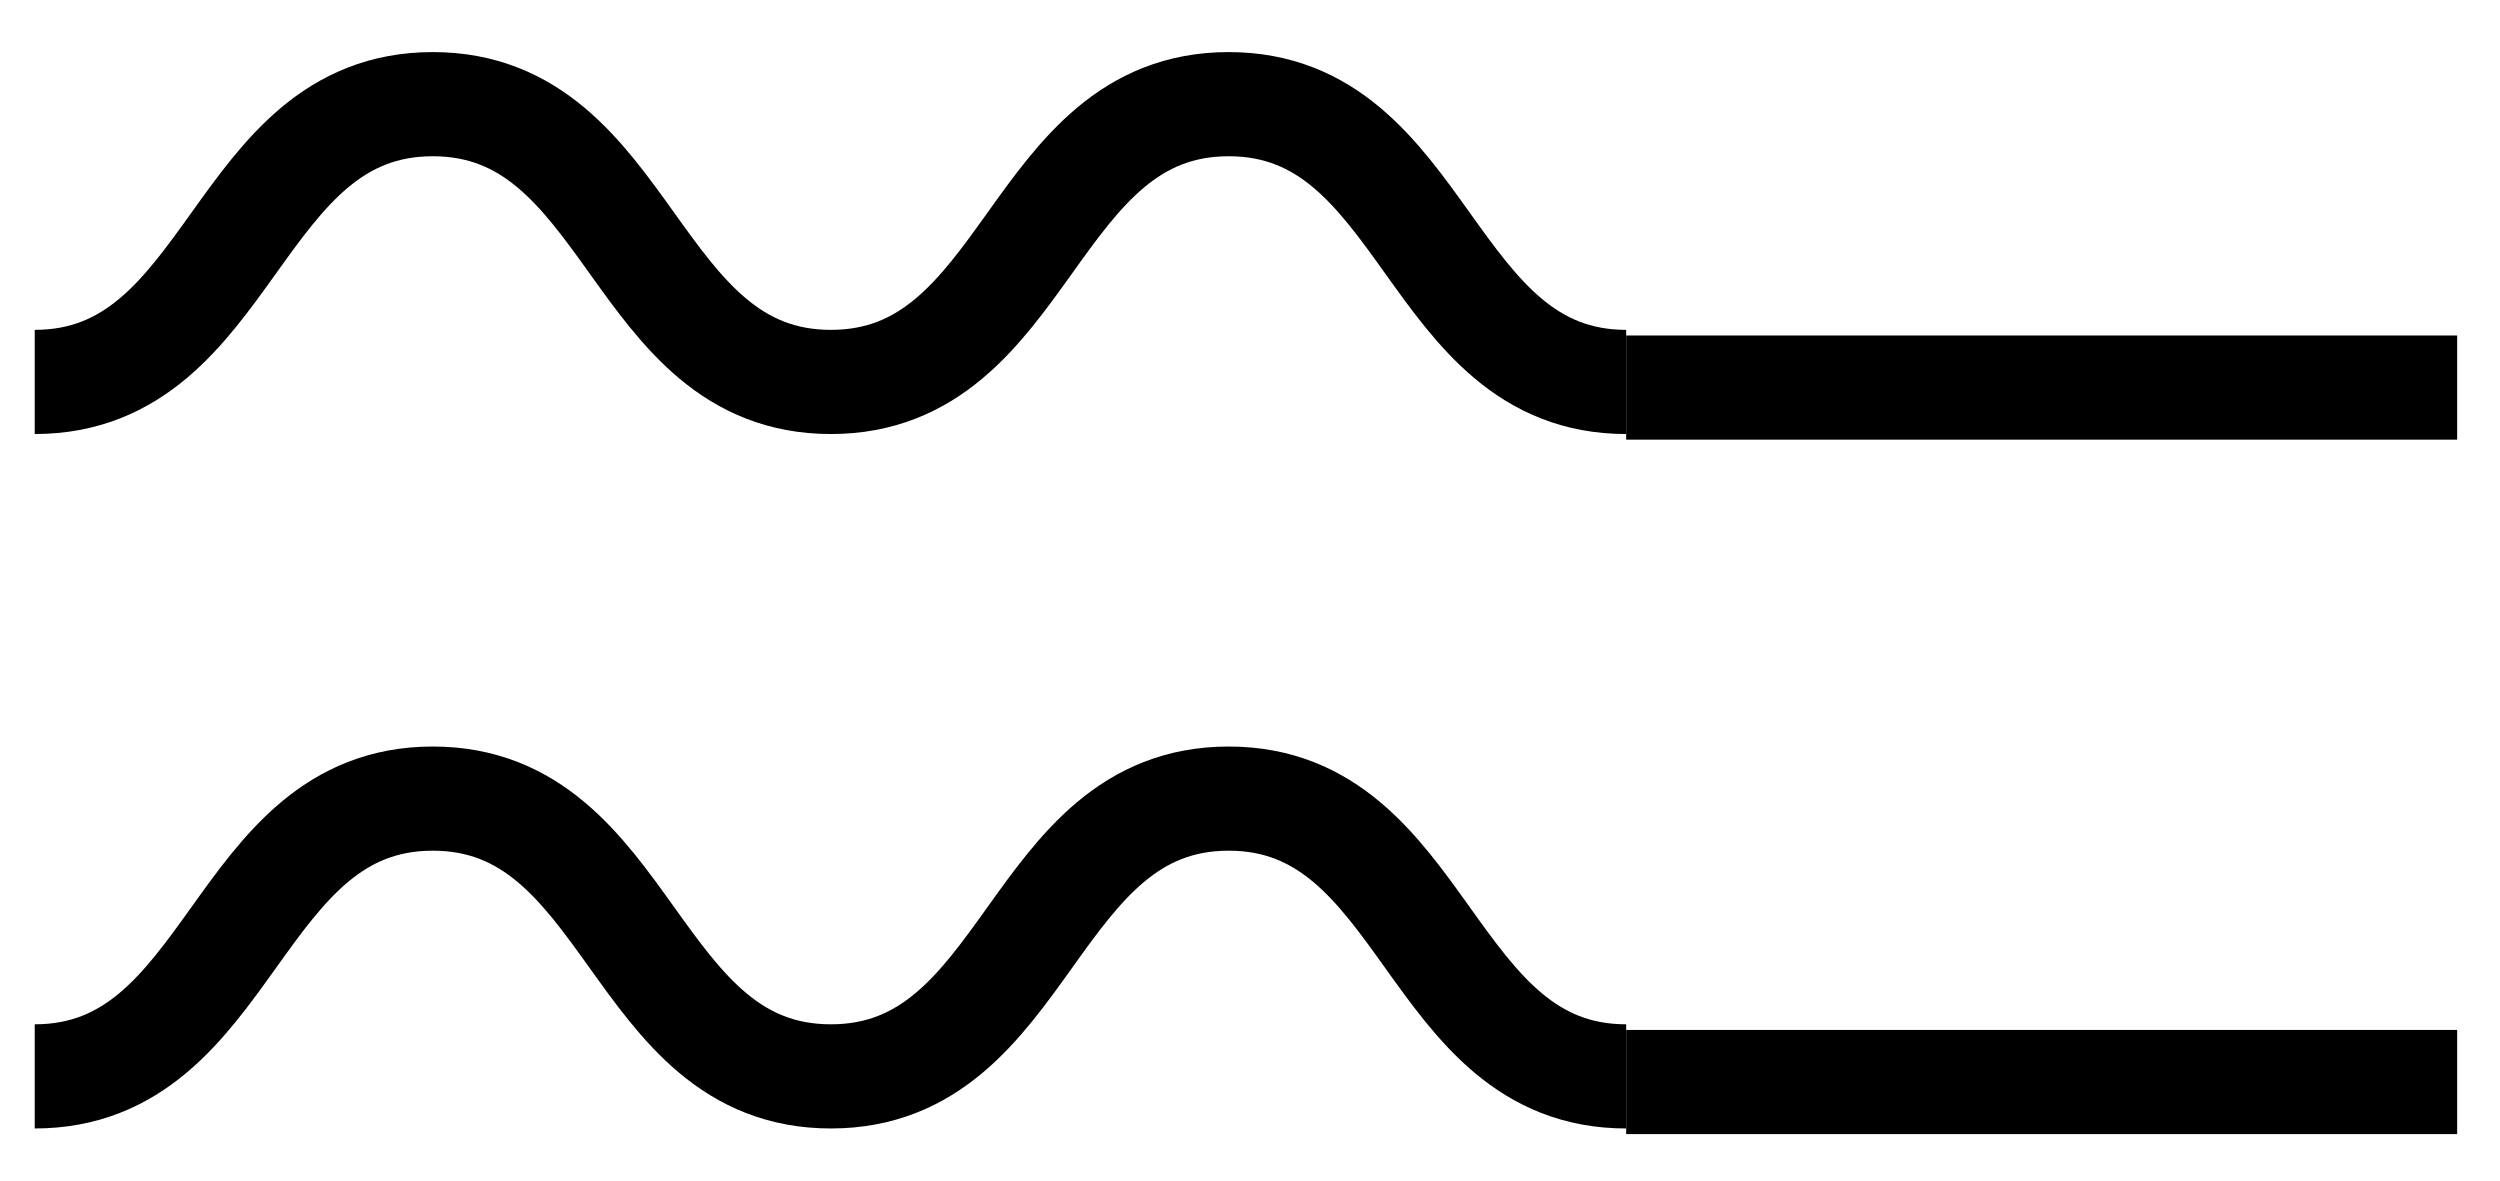
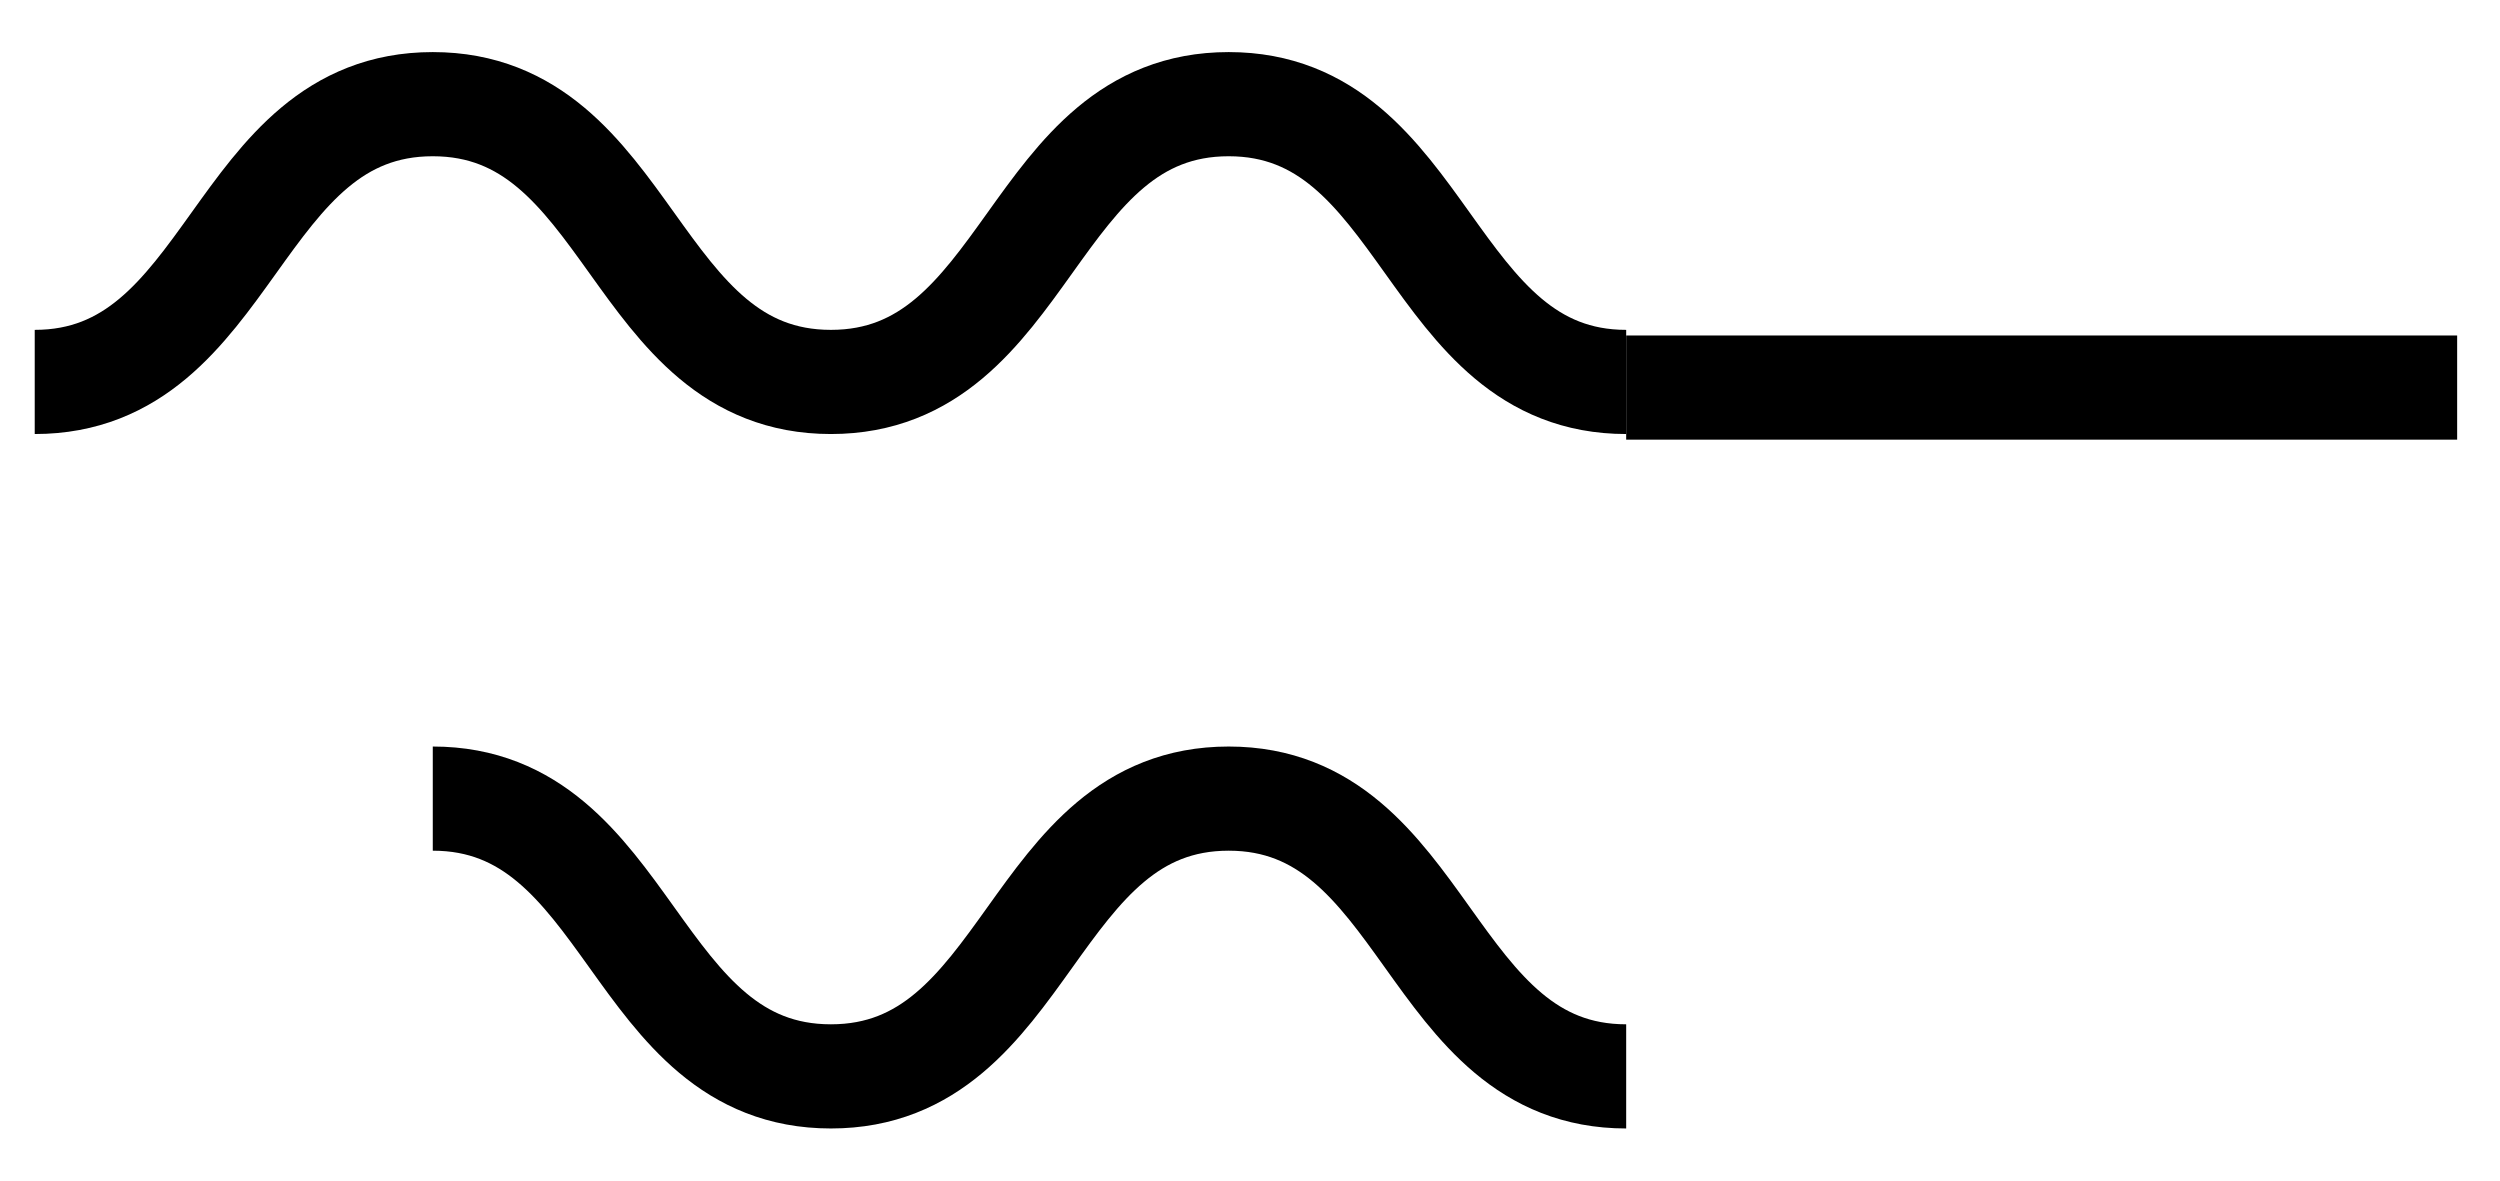
<svg xmlns="http://www.w3.org/2000/svg" width="36px" height="17px" viewBox="0 0 36 17" version="1.1">
  <title>Group 11</title>
  <g id="Design" stroke="none" stroke-width="1" fill="none" fill-rule="evenodd">
    <g id="Health-Systems" transform="translate(-716, -1069)" stroke="#000000" stroke-width="1.5">
      <g id="Group-11" transform="translate(716.5, 1070.5)">
        <g id="Group-3" transform="translate(0, 10)">
-           <line x1="22.917" y1="4.081" x2="34.883" y2="4.081" id="Stroke-3" />
-           <path d="M22.917,4 C20.055,4 20.055,0 17.193,0 C14.329,0 14.329,4 11.465,4 C8.599,4 8.599,0 5.732,0 C2.866,0 2.866,4 0,4" id="Stroke-1" />
+           <path d="M22.917,4 C20.055,4 20.055,0 17.193,0 C14.329,0 14.329,4 11.465,4 C8.599,4 8.599,0 5.732,0 " id="Stroke-1" />
        </g>
        <g id="Group-3-Copy">
          <line x1="22.917" y1="4.081" x2="34.883" y2="4.081" id="Stroke-3" />
          <path d="M22.917,4 C20.055,4 20.055,0 17.193,0 C14.329,0 14.329,4 11.465,4 C8.599,4 8.599,0 5.732,0 C2.866,0 2.866,4 0,4" id="Stroke-1" />
        </g>
      </g>
    </g>
  </g>
</svg>